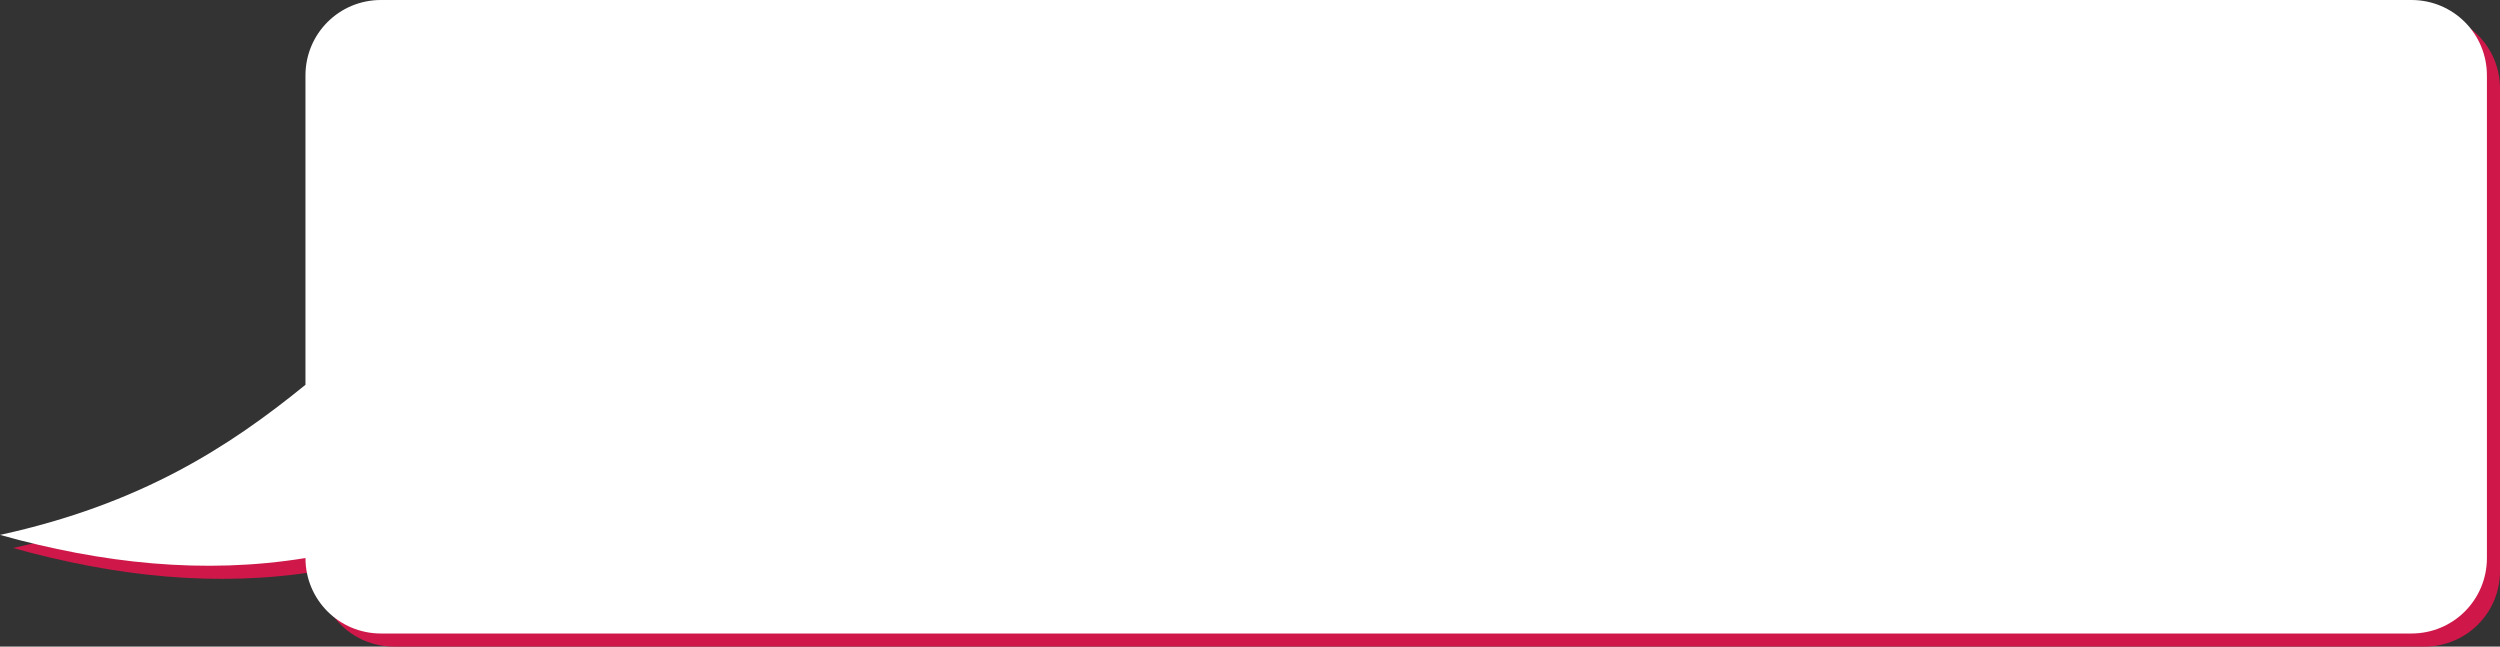
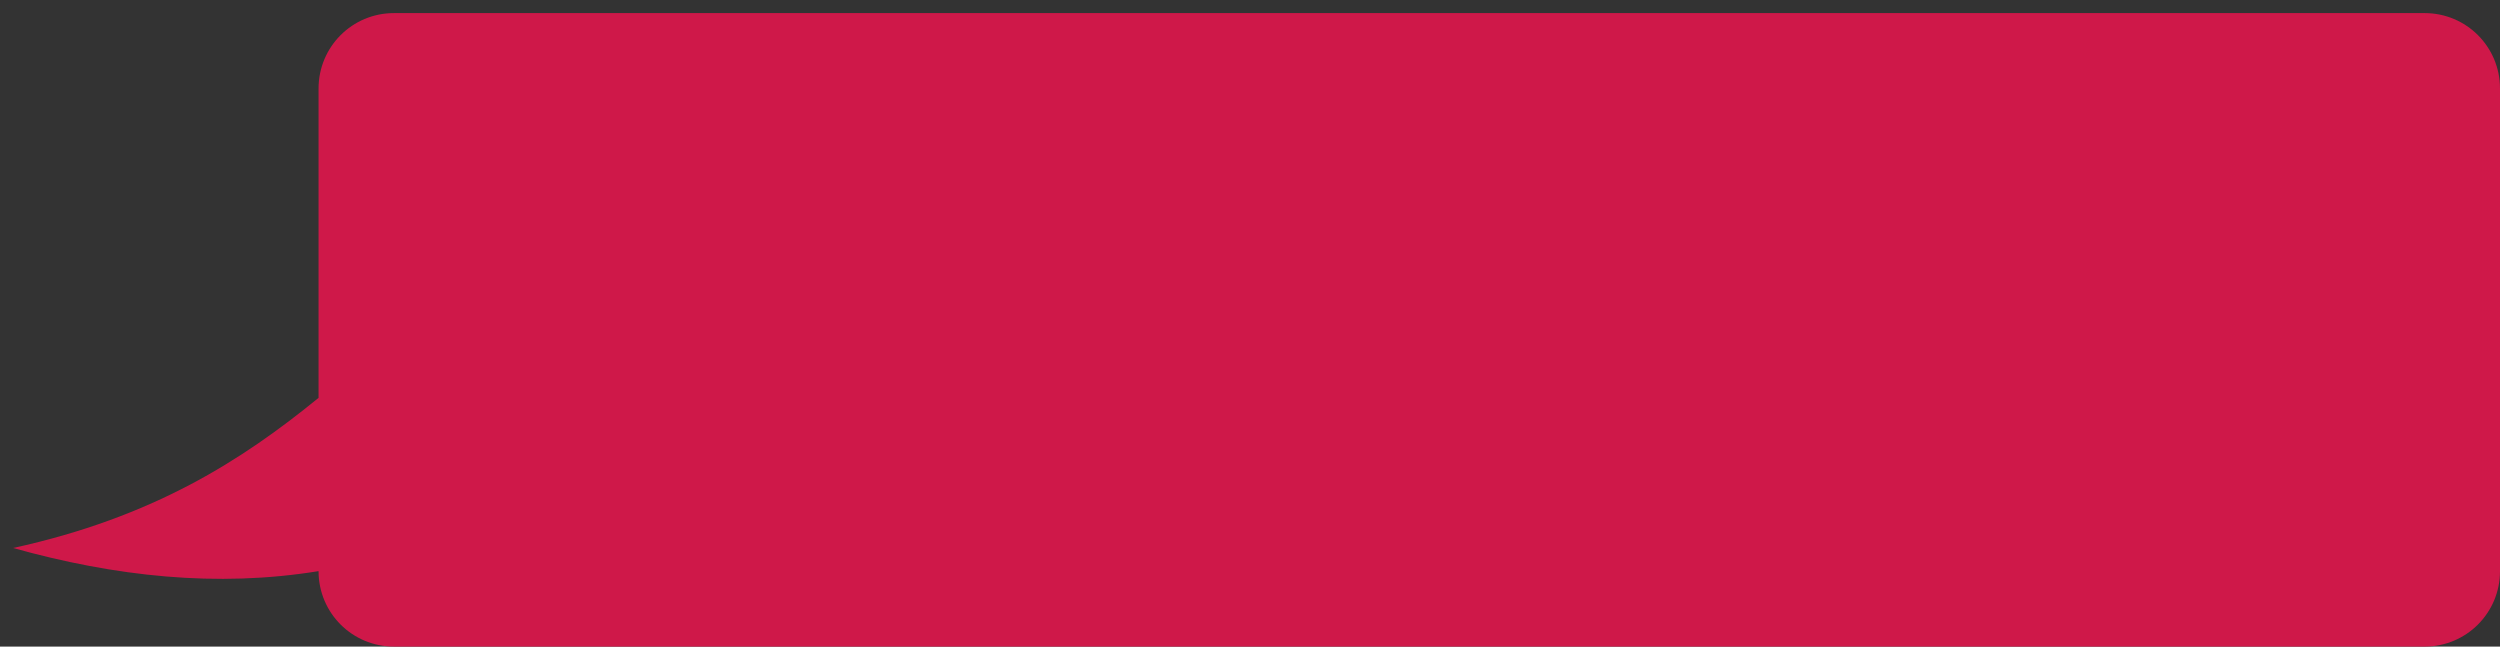
<svg xmlns="http://www.w3.org/2000/svg" clip-rule="evenodd" fill="#000000" fill-rule="evenodd" height="98.8" preserveAspectRatio="xMidYMid meet" stroke-linejoin="round" stroke-miterlimit="2" version="1" viewBox="0.0 0.0 382.0 98.8" width="382" zoomAndPan="magnify">
  <rect x="0.0" y="0.0" width="382.0" height="98.8" fill="#333333" stroke="none" />
  <g>
    <g id="change1_1">
      <path d="M60.207,2C53.818,2 48.675,7.143 48.675,13.531L48.675,60.797C36.934,70.352 23.459,79.039 2,83.735C17.558,88.082 33.117,89.806 48.675,87.268C48.675,93.656 53.818,98.799 60.207,98.799L370.47,98.799C376.859,98.799 382,93.656 382,87.268L382,13.531C382,7.143 376.859,2 370.47,2L60.207,2Z" fill="#cf1849" fill-rule="nonzero" />
    </g>
    <g id="change2_1">
-       <path d="M58.207,0C51.818,0 46.675,5.143 46.675,11.531L46.675,58.797C34.934,68.352 21.459,77.039 0,81.735C15.558,86.082 31.117,87.806 46.675,85.268C46.675,91.656 51.818,96.799 58.207,96.799L368.47,96.799C374.859,96.799 380,91.656 380,85.268L380,11.531C380,5.143 374.859,0 368.47,0L58.207,0Z" fill="#ffffff" fill-rule="nonzero" />
-     </g>
+       </g>
  </g>
</svg>